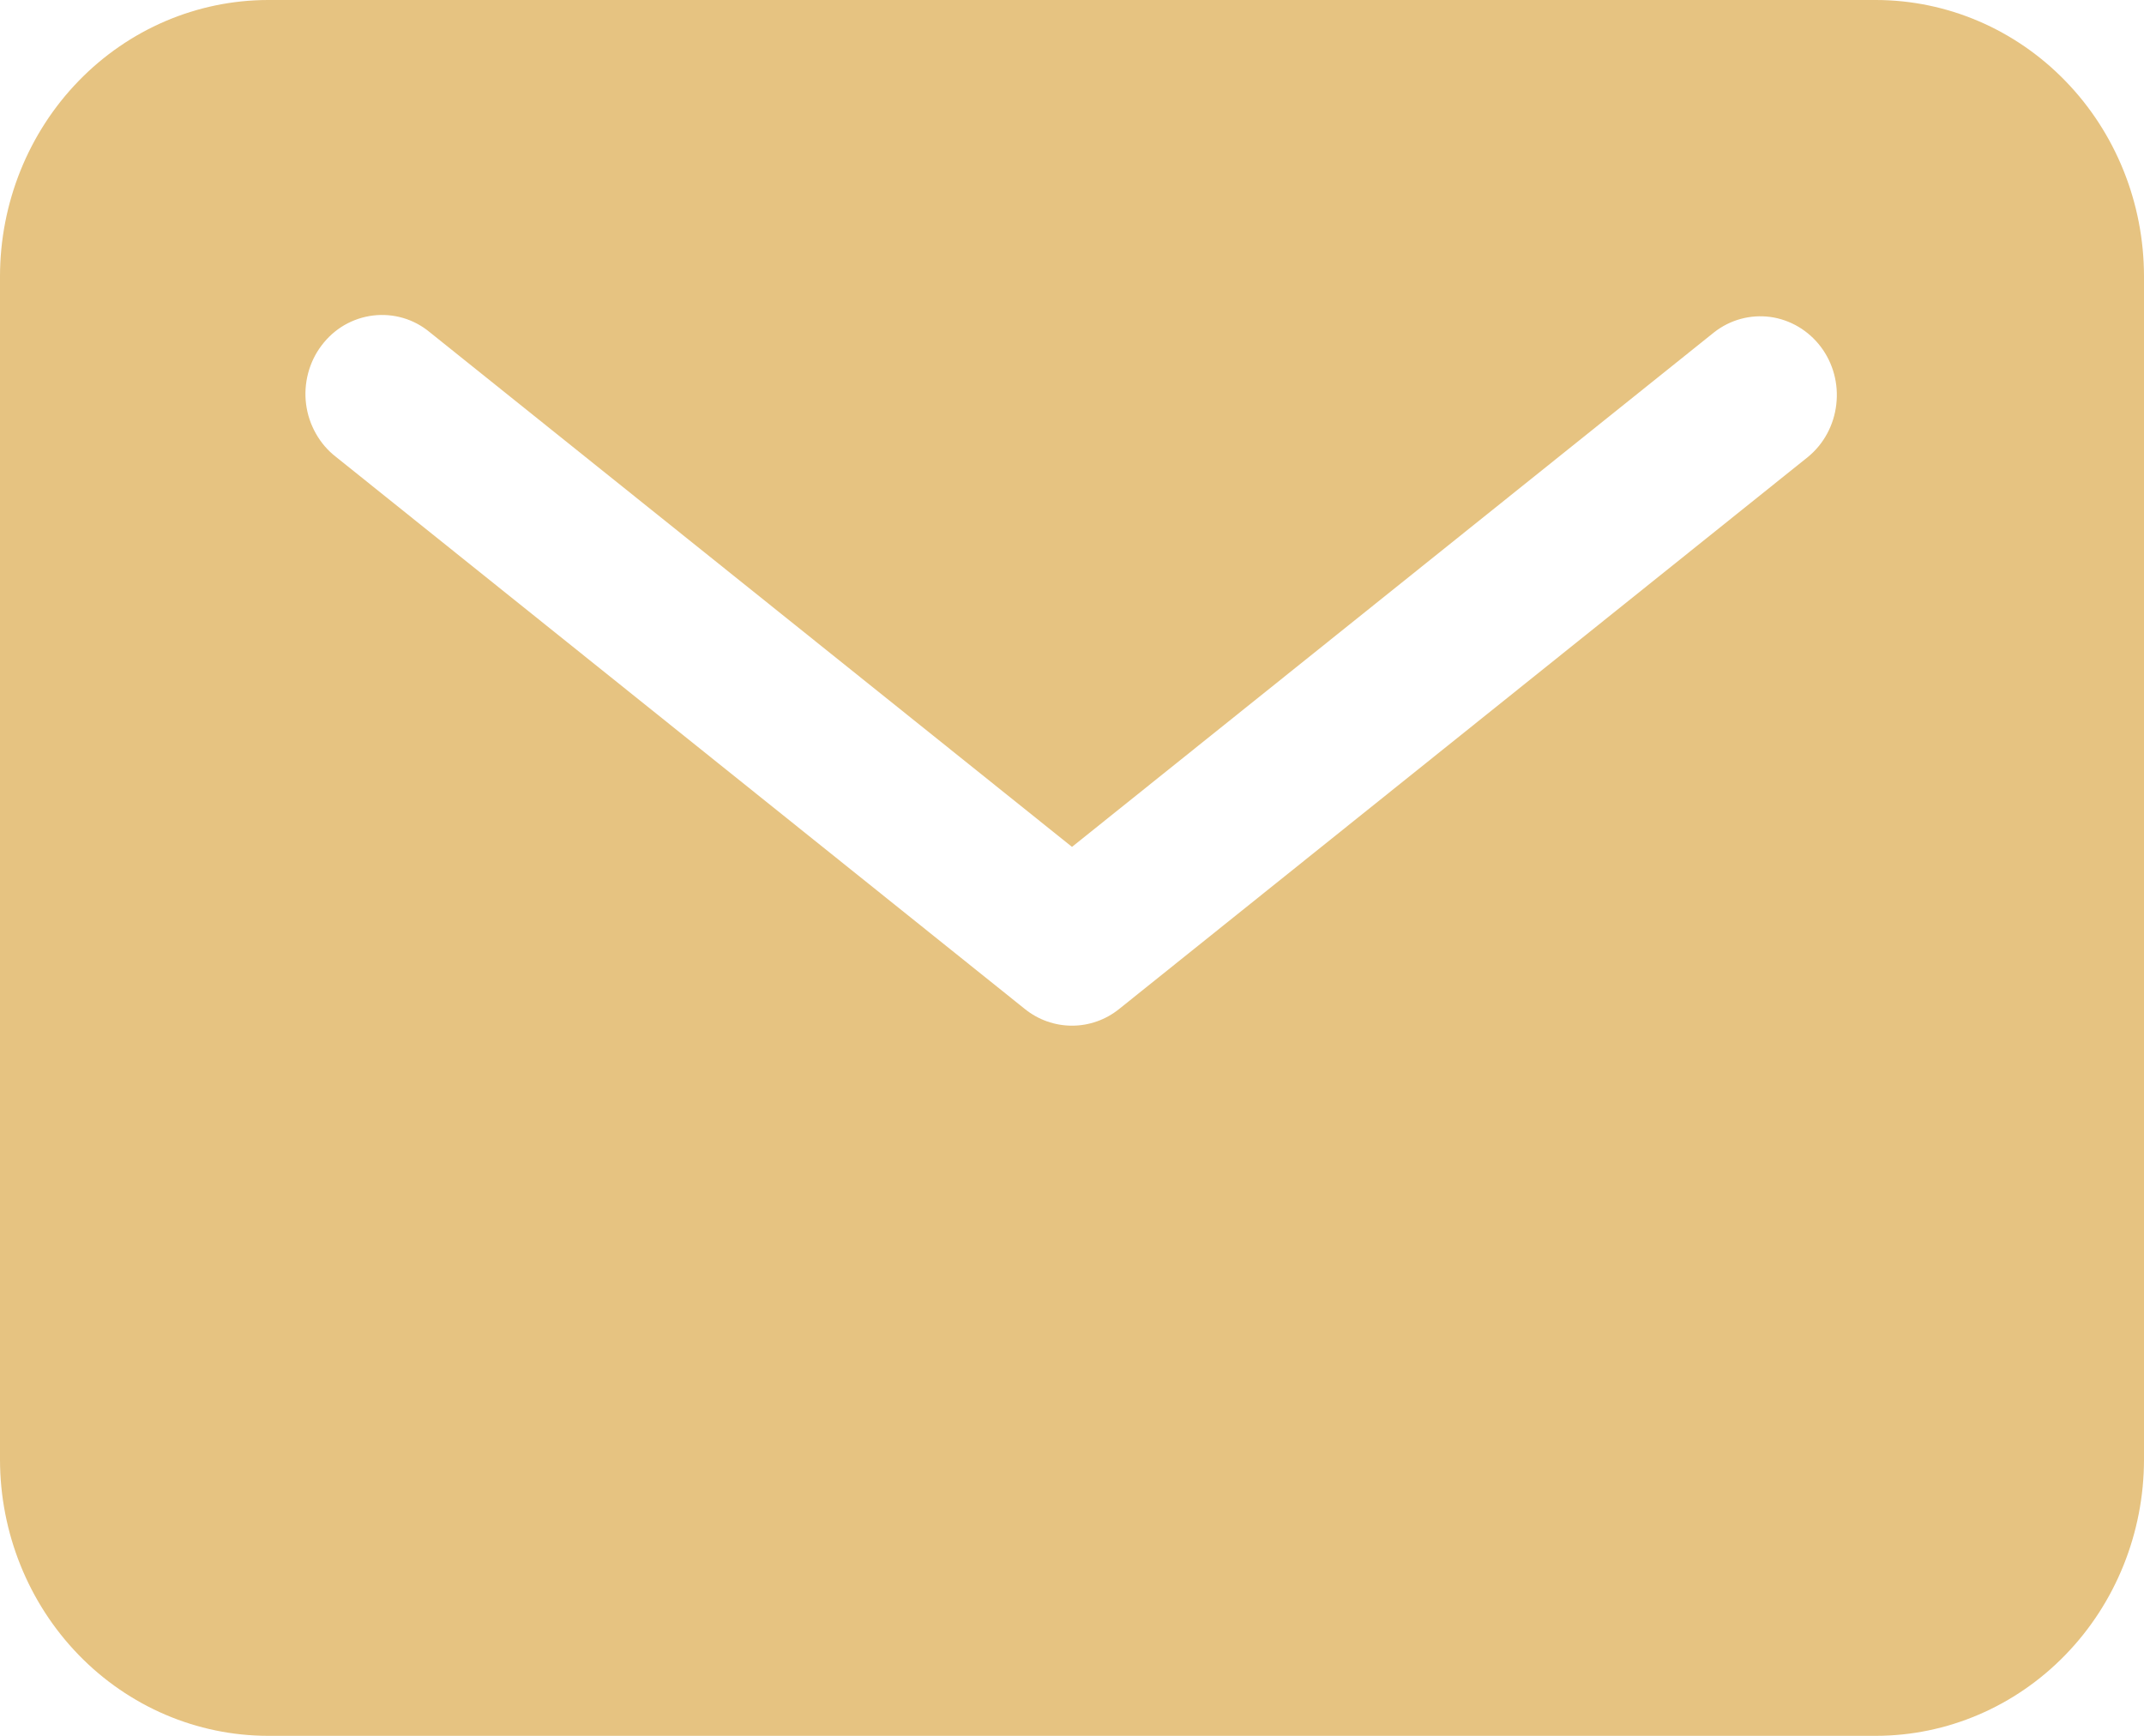
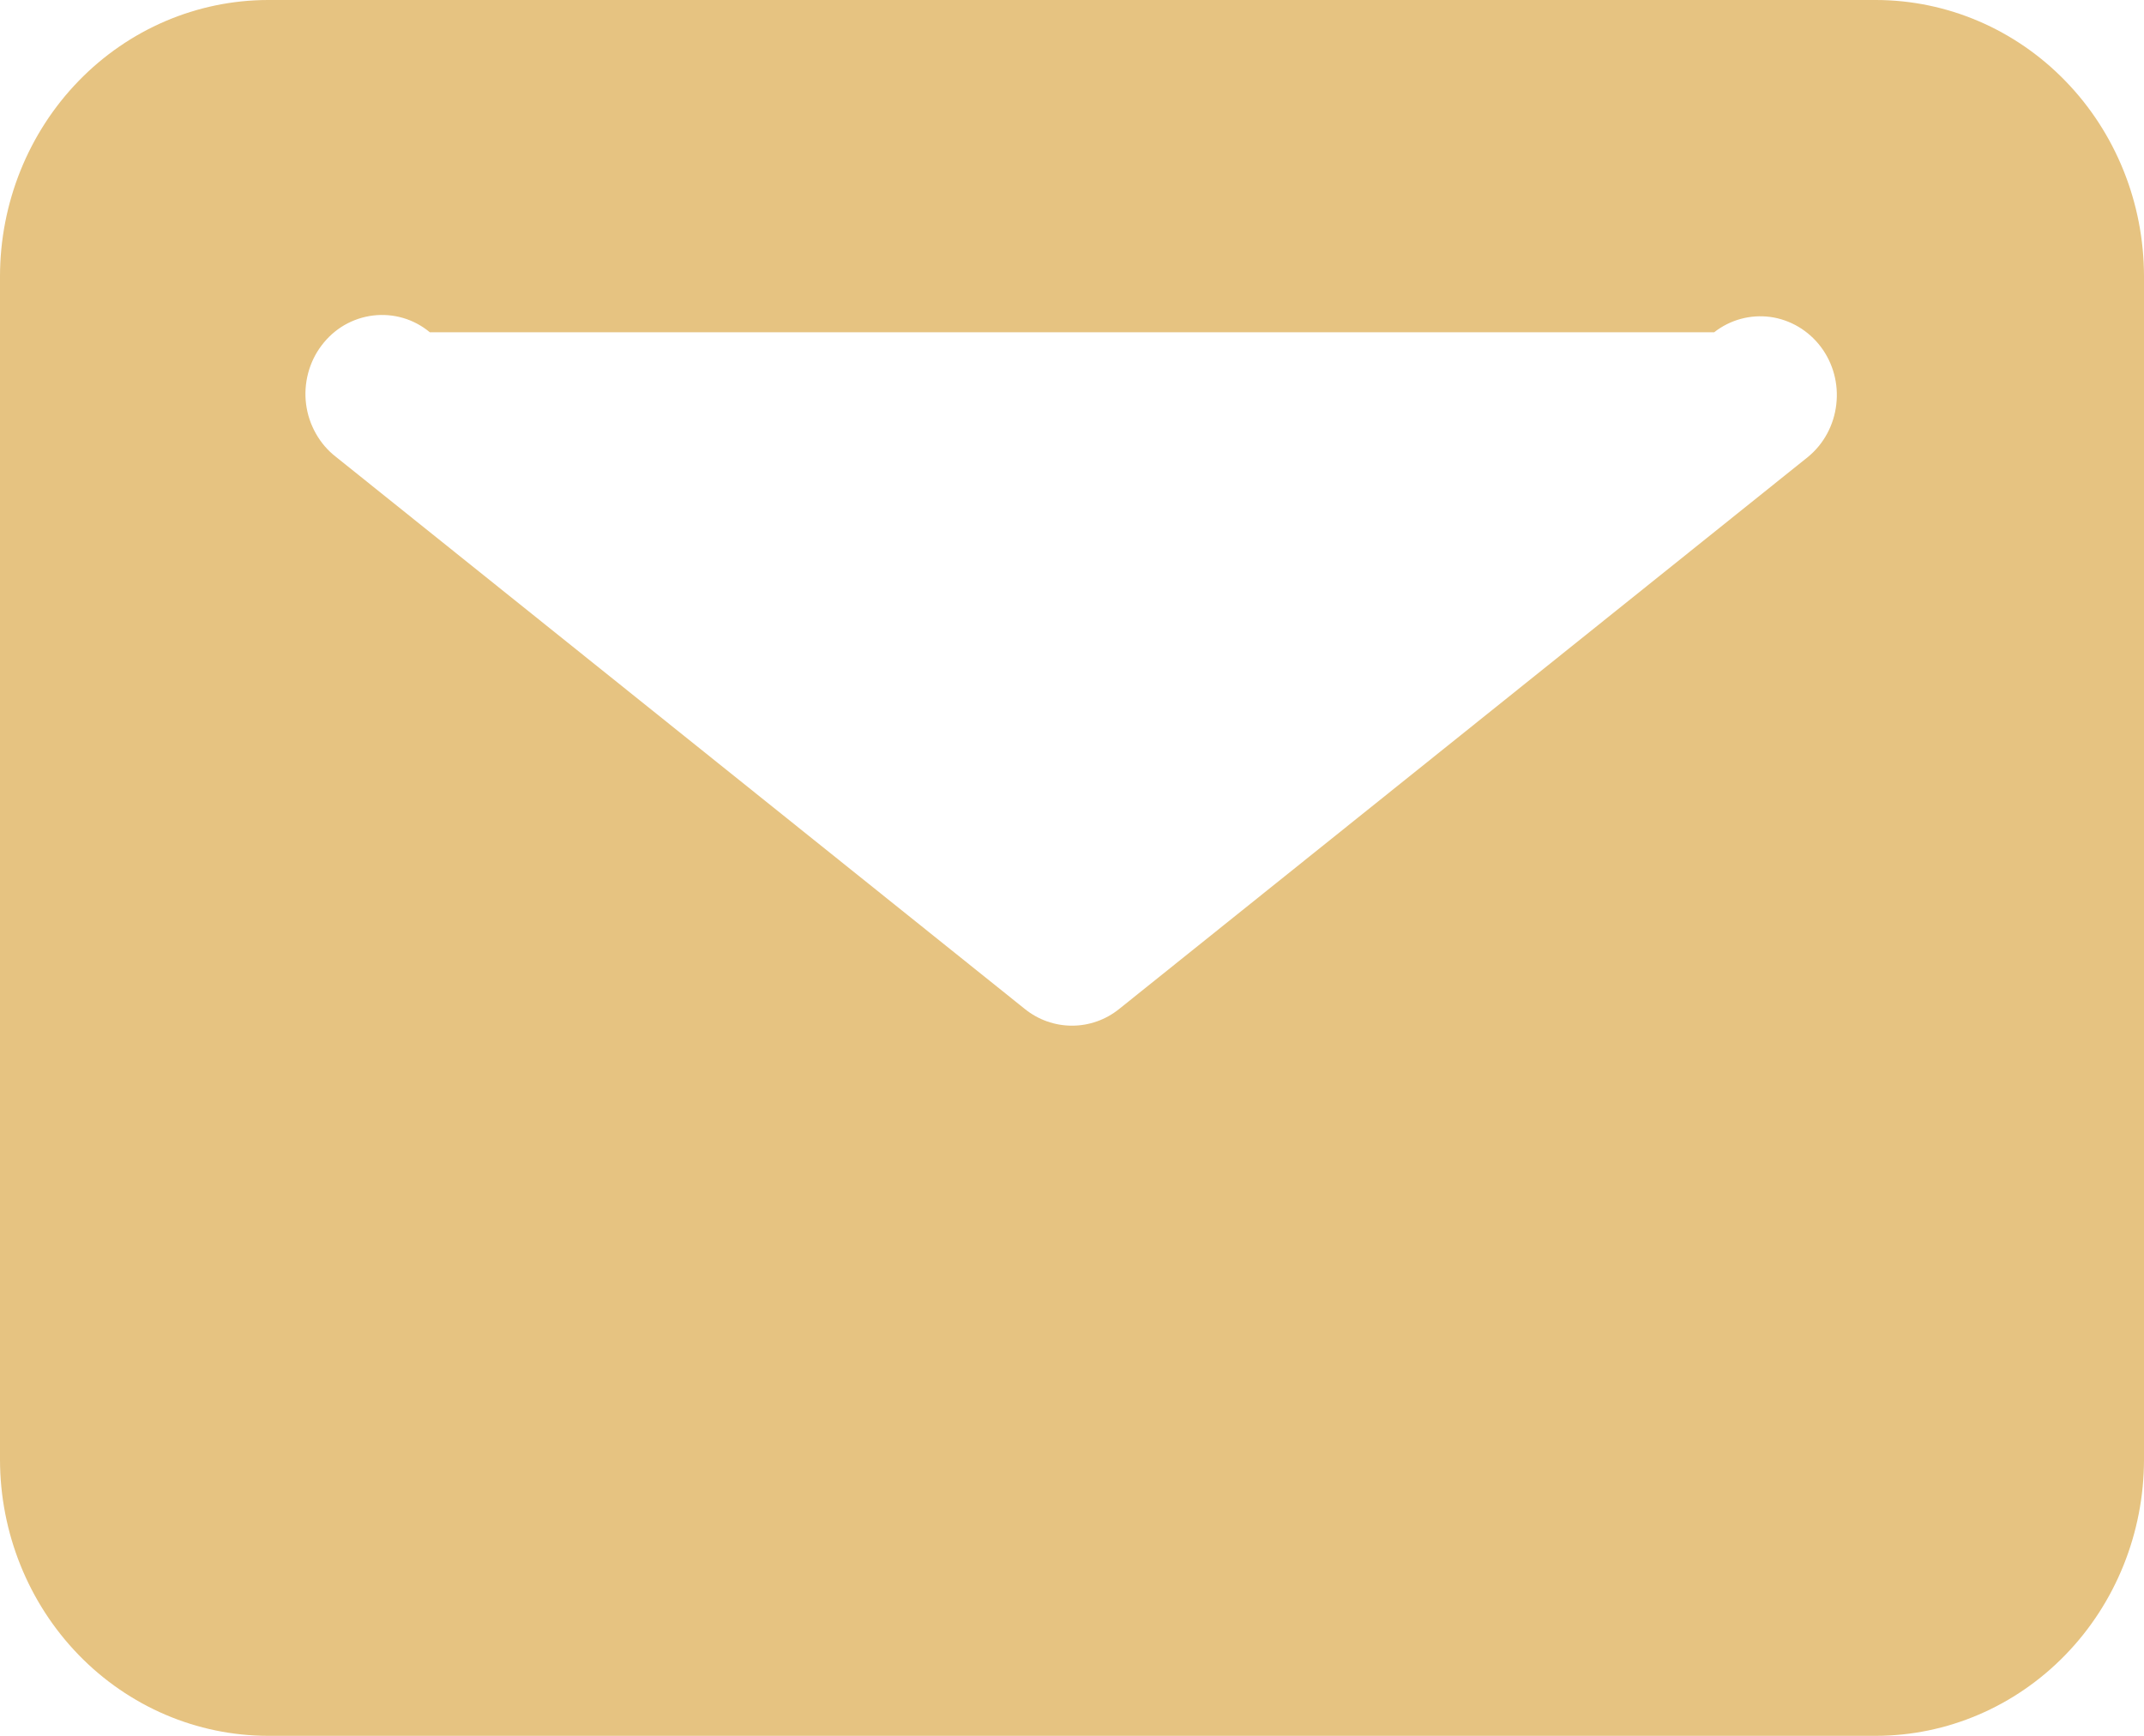
<svg xmlns="http://www.w3.org/2000/svg" width="21" height="17" viewBox="0 0 21 17" fill="none">
-   <path d="M18.375 0H2.625C1.929 0.001 1.262 0.286 0.77 0.793C0.278 1.3 0.001 1.987 0 2.705V14.296C0.001 15.012 0.278 15.7 0.77 16.207C1.262 16.714 1.929 16.999 2.625 17H18.375C19.071 16.999 19.738 16.714 20.23 16.207C20.723 15.7 20.999 15.012 21 14.296V2.705C20.999 1.987 20.723 1.3 20.23 0.793C19.738 0.286 19.071 0.001 18.375 0ZM17.71 4.474L10.96 9.883C10.829 9.988 10.667 10.045 10.5 10.045C10.333 10.045 10.171 9.988 10.04 9.883L3.29 4.474C3.21 4.412 3.144 4.335 3.094 4.246C3.044 4.158 3.011 4.06 2.998 3.958C2.985 3.857 2.992 3.754 3.018 3.655C3.044 3.556 3.089 3.463 3.15 3.383C3.211 3.302 3.287 3.234 3.373 3.184C3.46 3.134 3.555 3.102 3.654 3.09C3.752 3.078 3.852 3.086 3.948 3.114C4.044 3.142 4.133 3.19 4.21 3.254L10.5 8.294L16.79 3.254C16.947 3.131 17.145 3.078 17.34 3.104C17.535 3.131 17.713 3.236 17.834 3.396C17.955 3.556 18.01 3.759 17.986 3.961C17.963 4.163 17.864 4.347 17.71 4.474Z" fill="#E6C381" />
+   <path d="M18.375 0H2.625C1.929 0.001 1.262 0.286 0.77 0.793C0.278 1.3 0.001 1.987 0 2.705V14.296C0.001 15.012 0.278 15.7 0.77 16.207C1.262 16.714 1.929 16.999 2.625 17H18.375C19.071 16.999 19.738 16.714 20.23 16.207C20.723 15.7 20.999 15.012 21 14.296V2.705C20.999 1.987 20.723 1.3 20.23 0.793C19.738 0.286 19.071 0.001 18.375 0ZM17.71 4.474L10.96 9.883C10.829 9.988 10.667 10.045 10.5 10.045C10.333 10.045 10.171 9.988 10.04 9.883L3.29 4.474C3.21 4.412 3.144 4.335 3.094 4.246C3.044 4.158 3.011 4.06 2.998 3.958C2.985 3.857 2.992 3.754 3.018 3.655C3.044 3.556 3.089 3.463 3.15 3.383C3.211 3.302 3.287 3.234 3.373 3.184C3.46 3.134 3.555 3.102 3.654 3.09C3.752 3.078 3.852 3.086 3.948 3.114C4.044 3.142 4.133 3.19 4.21 3.254L16.79 3.254C16.947 3.131 17.145 3.078 17.34 3.104C17.535 3.131 17.713 3.236 17.834 3.396C17.955 3.556 18.01 3.759 17.986 3.961C17.963 4.163 17.864 4.347 17.71 4.474Z" fill="#E6C381" />
</svg>